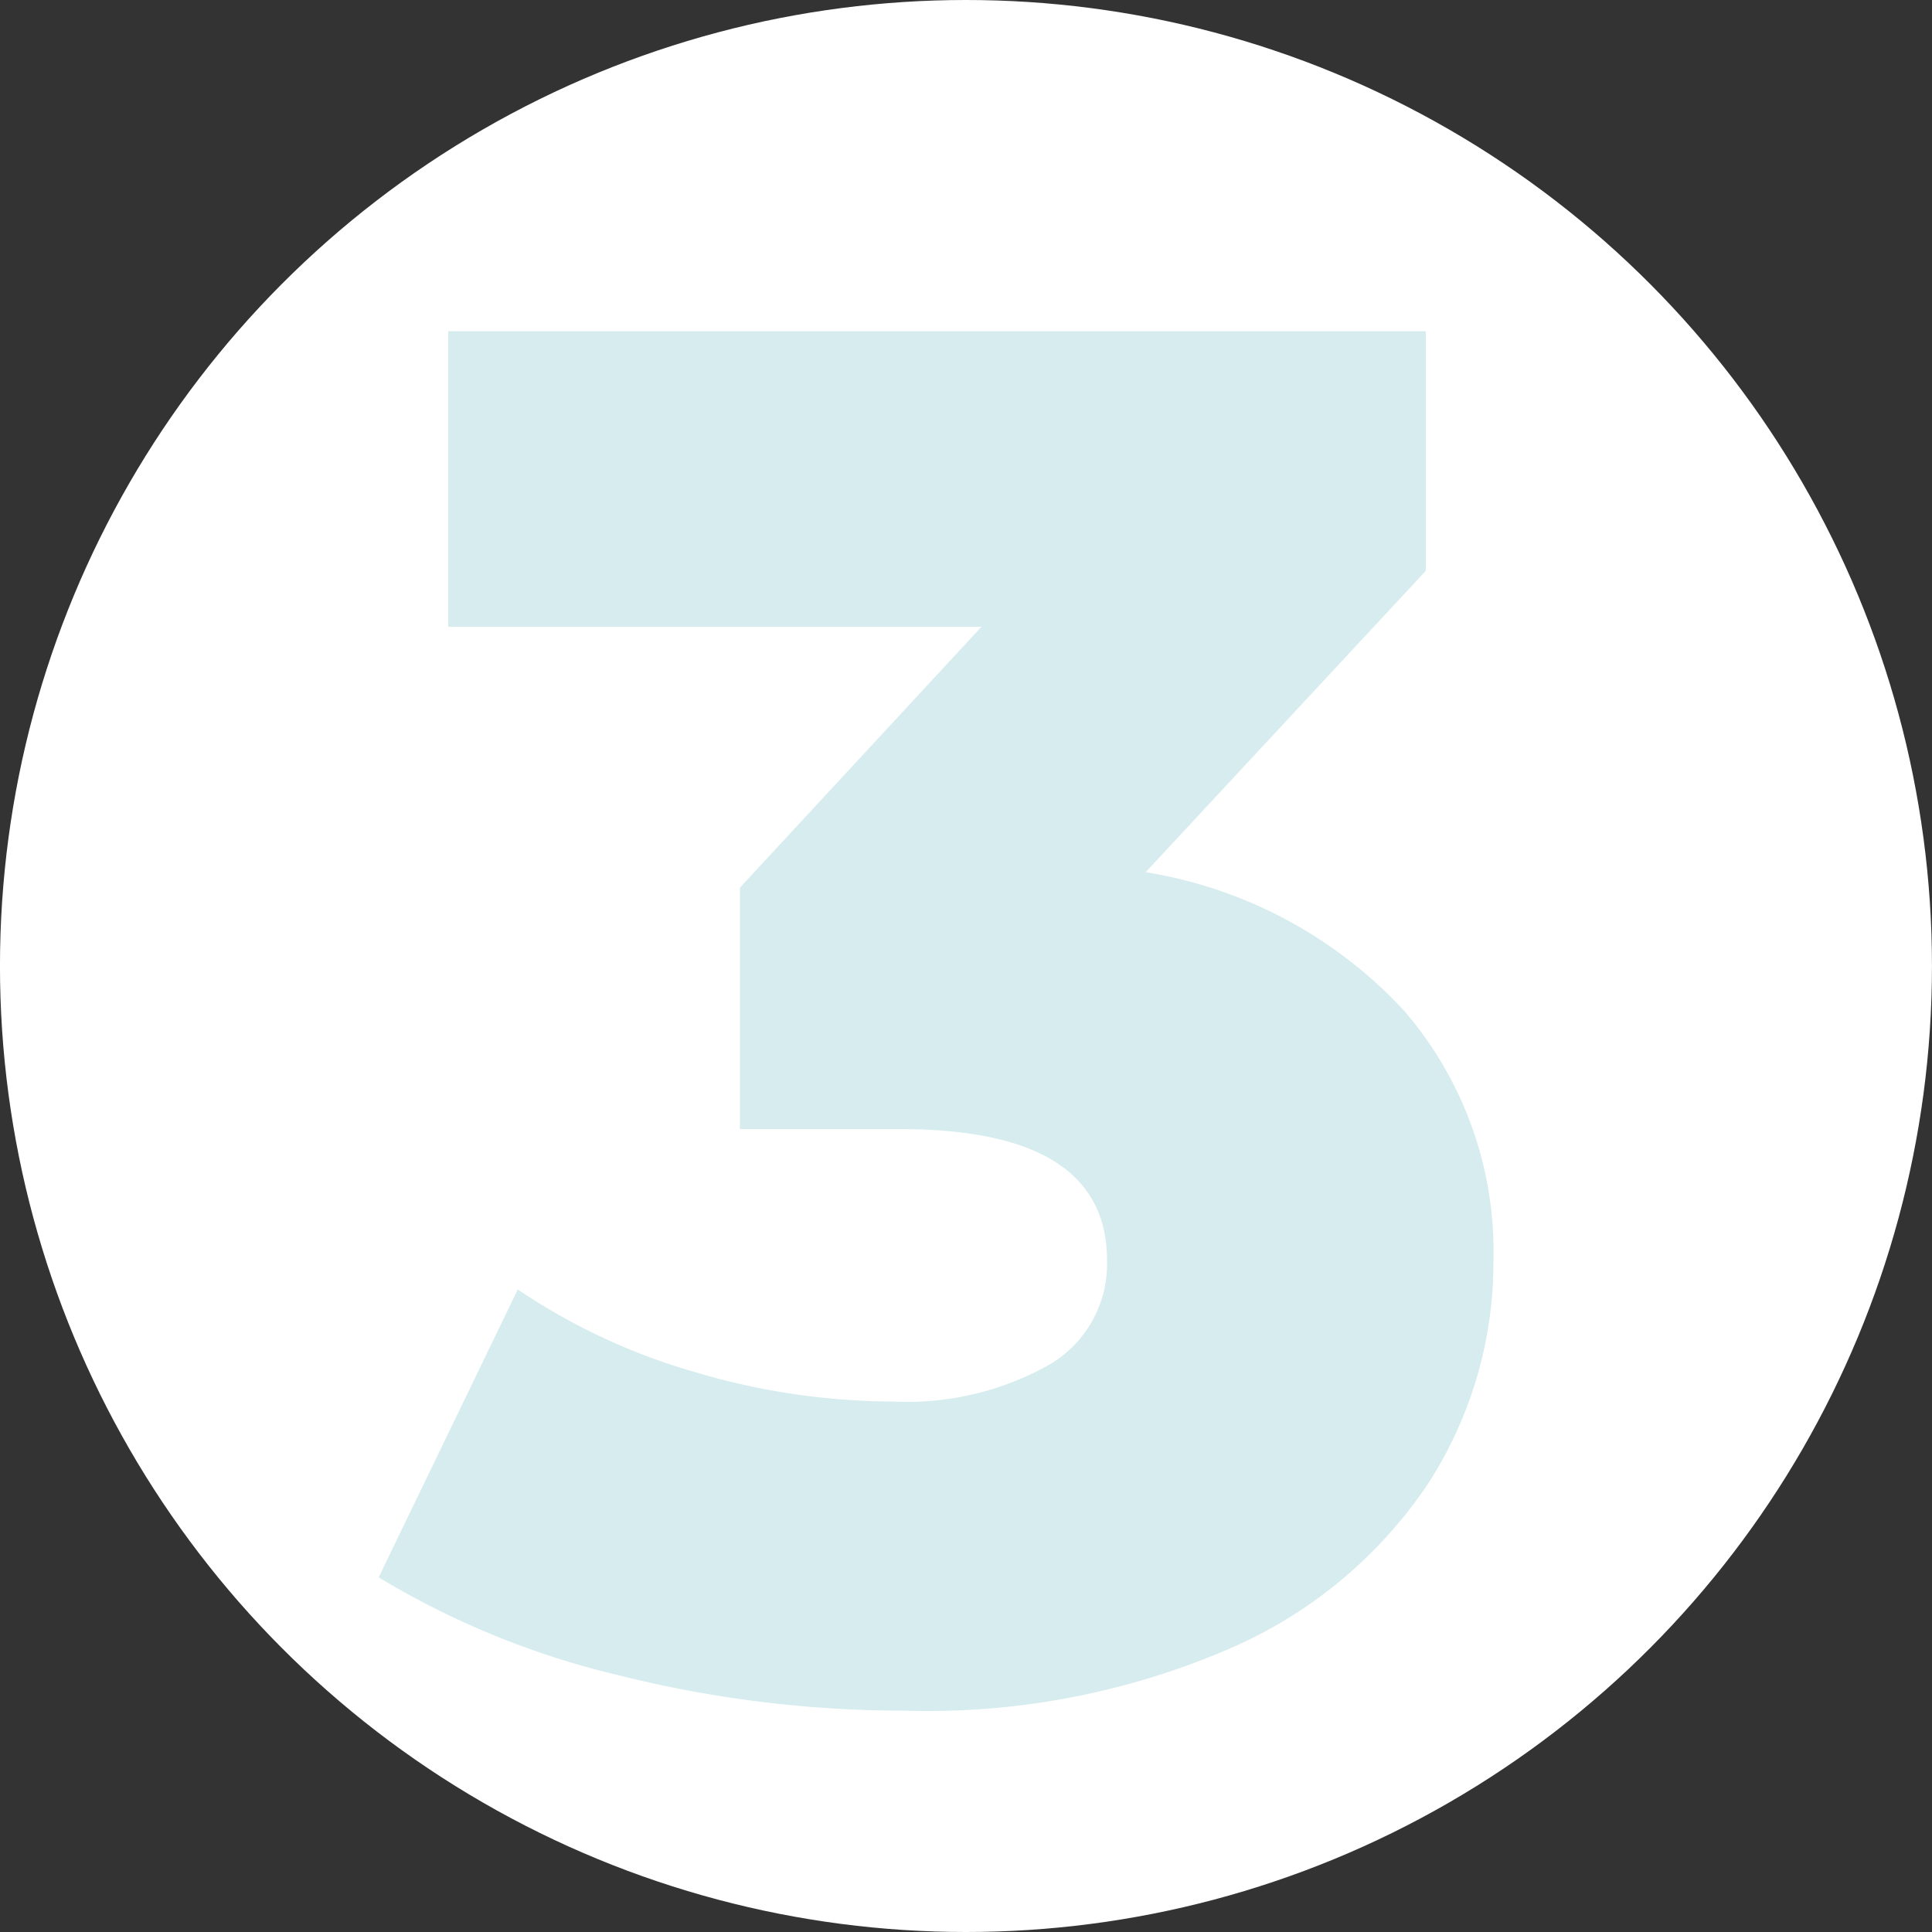
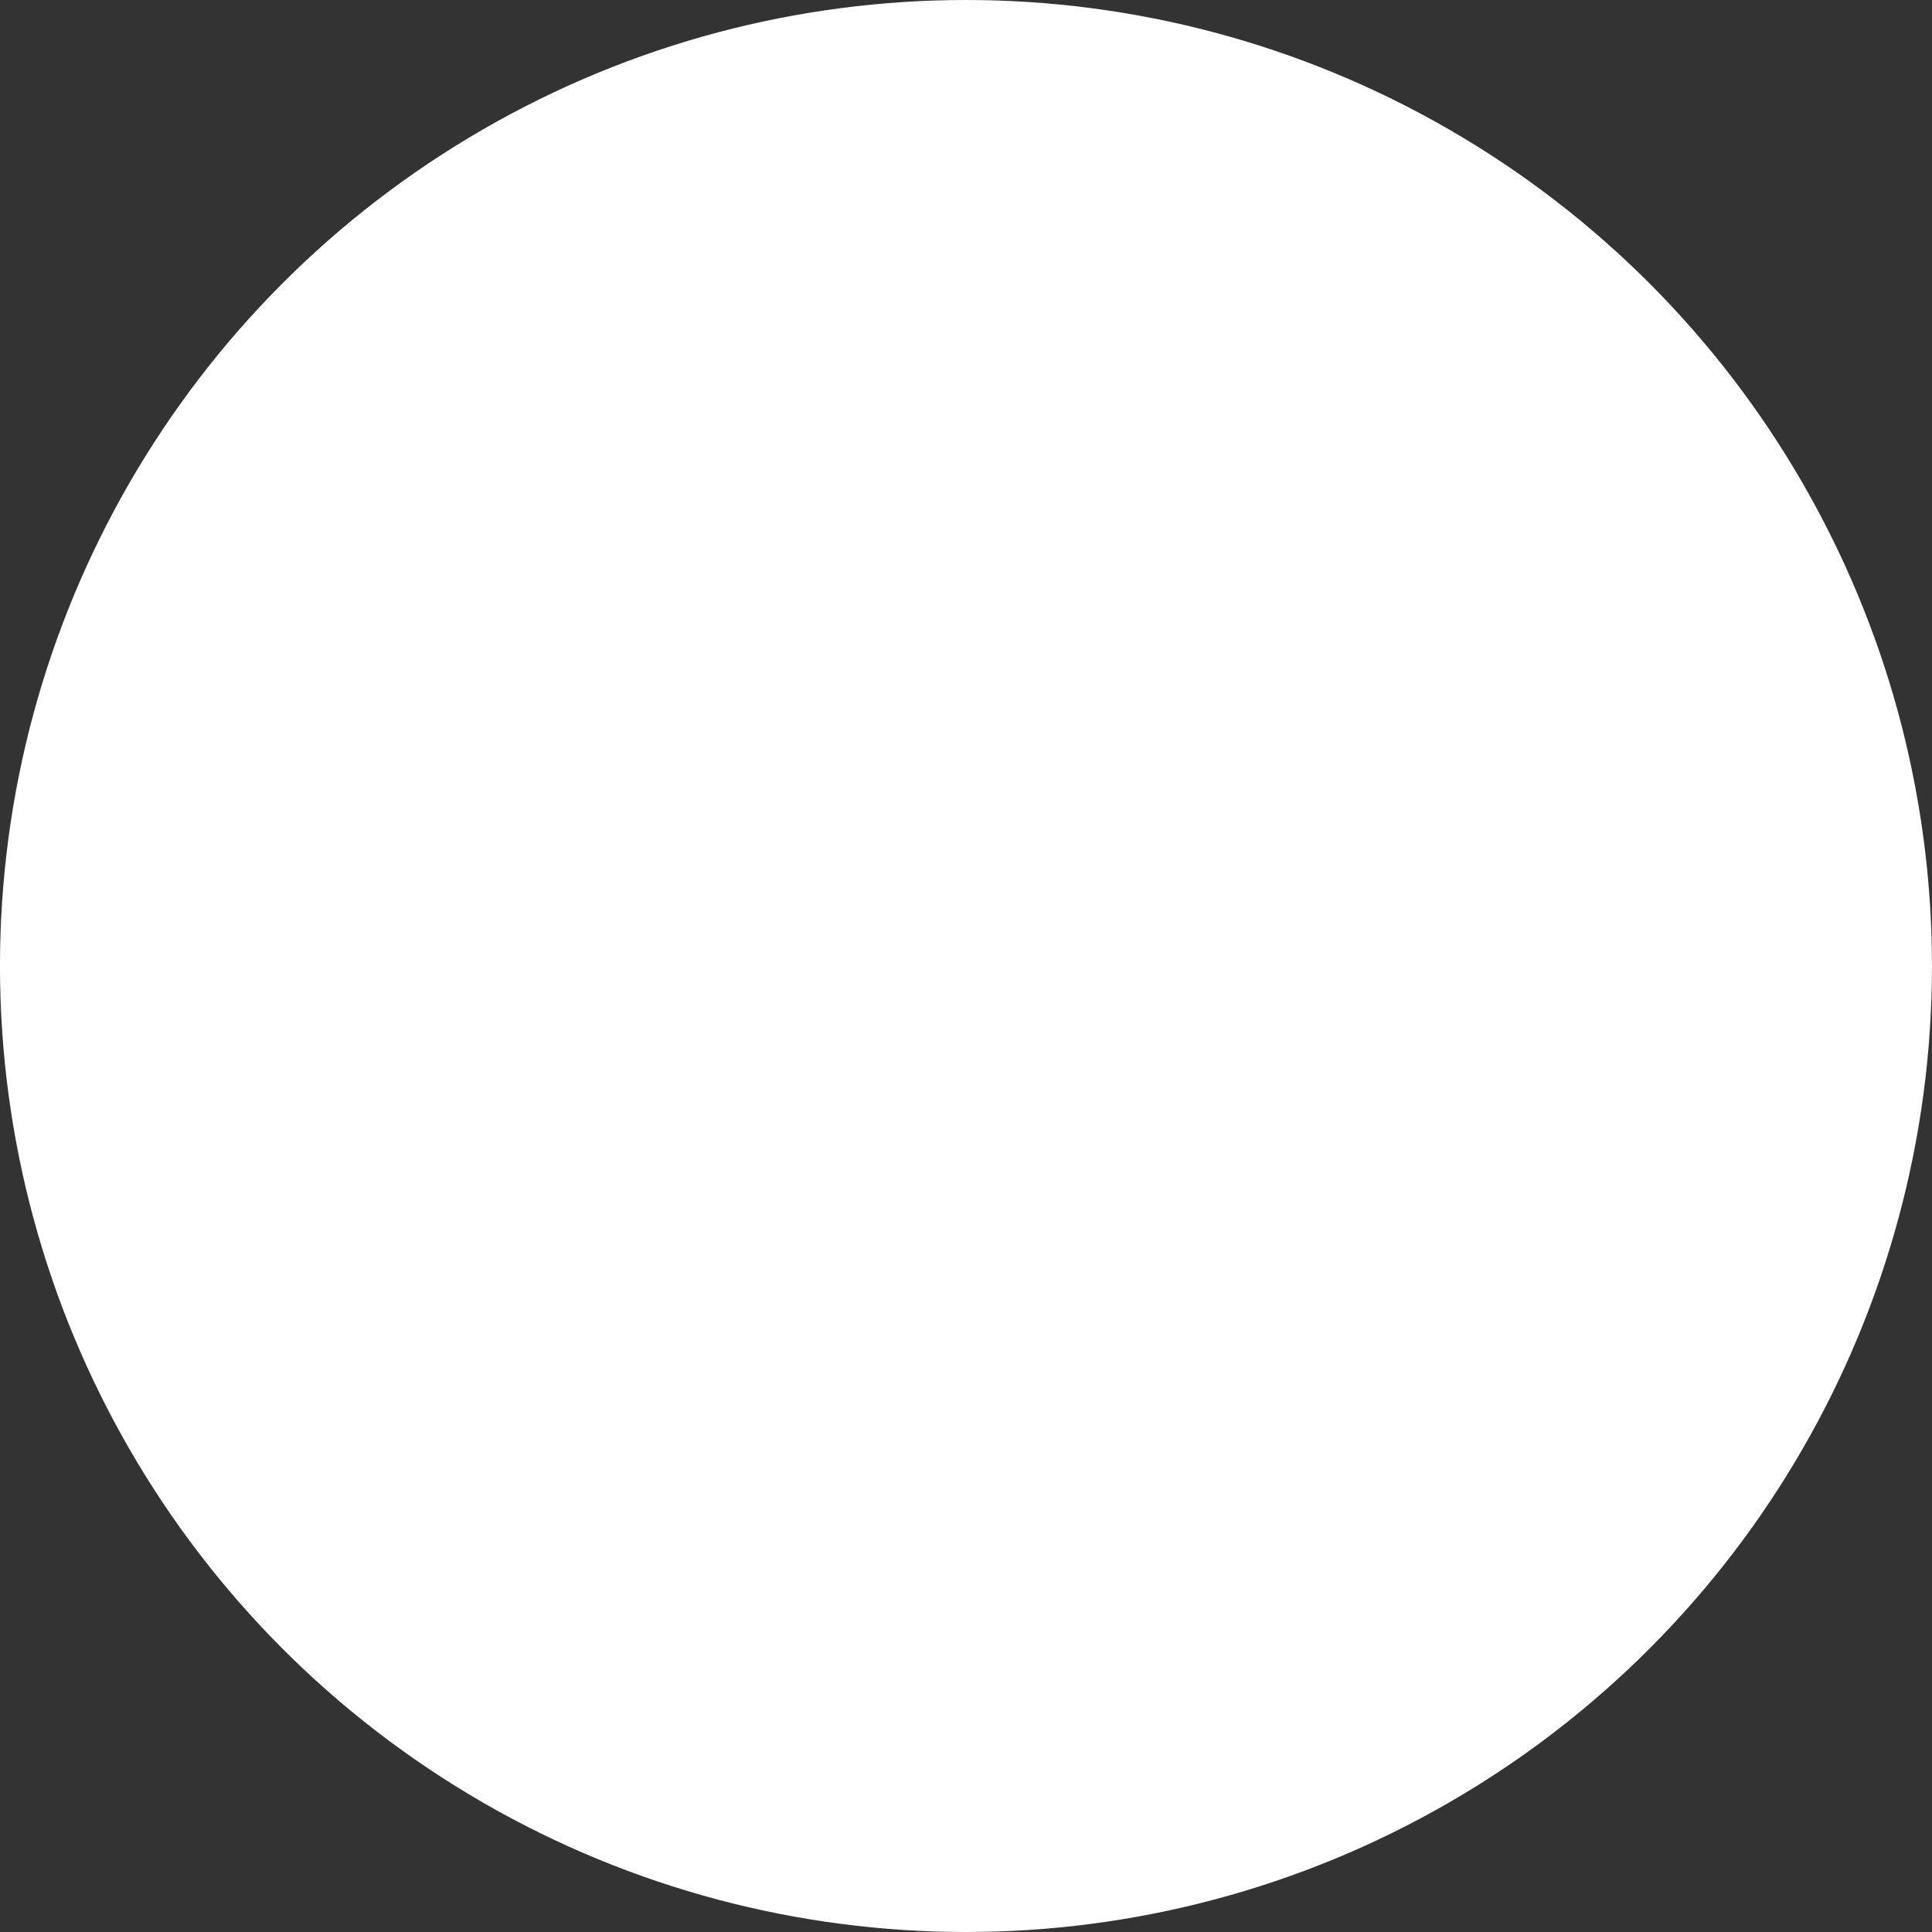
<svg xmlns="http://www.w3.org/2000/svg" width="70" height="70" viewBox="0 0 70 70">
  <rect x="0" y="0" width="70" height="70" fill="#333333" stroke="none" />
  <g id="icon-3" transform="translate(-124.566 -702)">
    <circle id="Ellipse_13" data-name="Ellipse 13" cx="35" cy="35" r="35" transform="translate(124.565 702)" fill="#fff" />
-     <path id="Pfad_12848" data-name="Pfad 12848" d="M27.51-29.4A16.3,16.3,0,0,1,36.855-24.4,13.345,13.345,0,0,1,40.11-15.33a14.783,14.783,0,0,1-2.345,8.05A16.526,16.526,0,0,1,30.625-1.3,27.591,27.591,0,0,1,18.76.98,42.406,42.406,0,0,1,8.505-.28,30.366,30.366,0,0,1-.28-3.85L4.76-14.28a22.593,22.593,0,0,0,6.475,3.01,25.323,25.323,0,0,0,7.105,1.05,10.511,10.511,0,0,0,5.67-1.33,4.226,4.226,0,0,0,2.1-3.78q0-4.76-7.49-4.76H12.81v-8.75l8.75-9.45H2.24V-49H37.66v8.68Z" transform="translate(138.566 763)" fill="#d6ecee" />
  </g>
</svg>